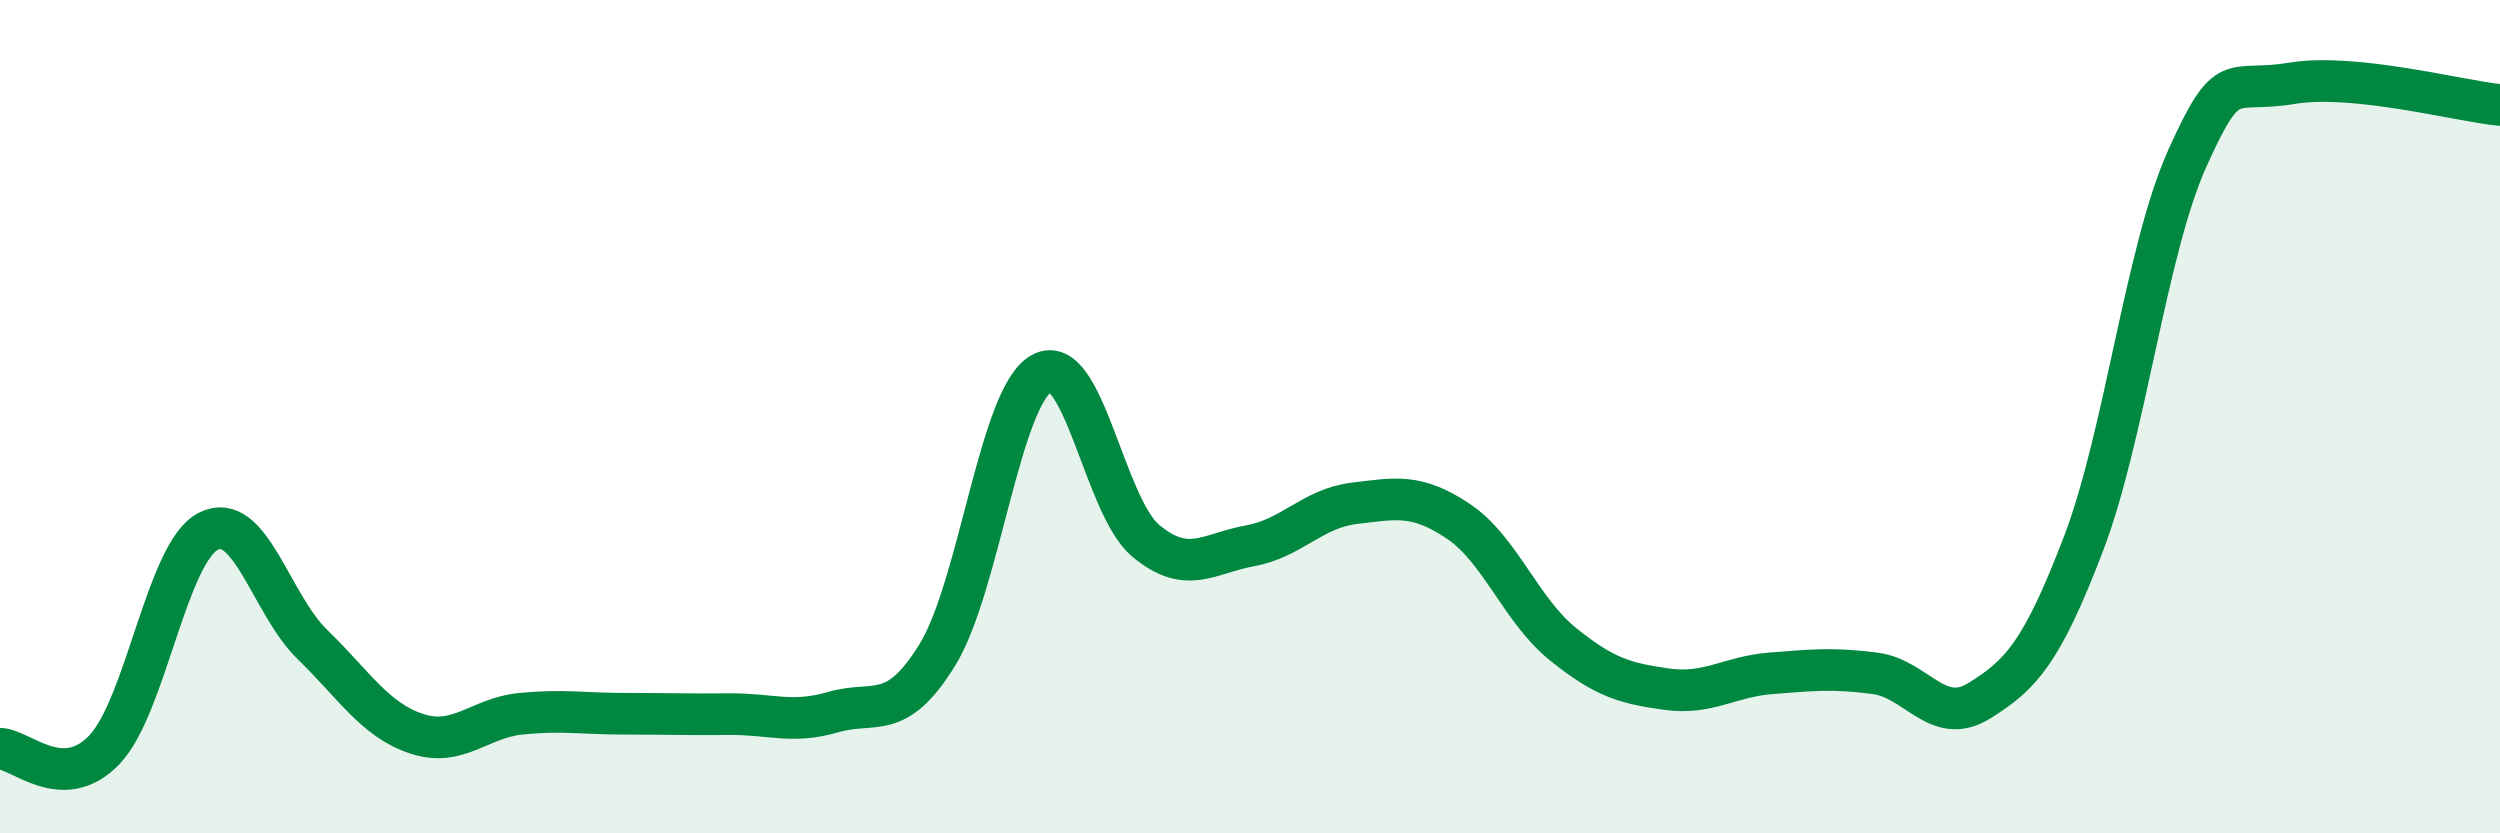
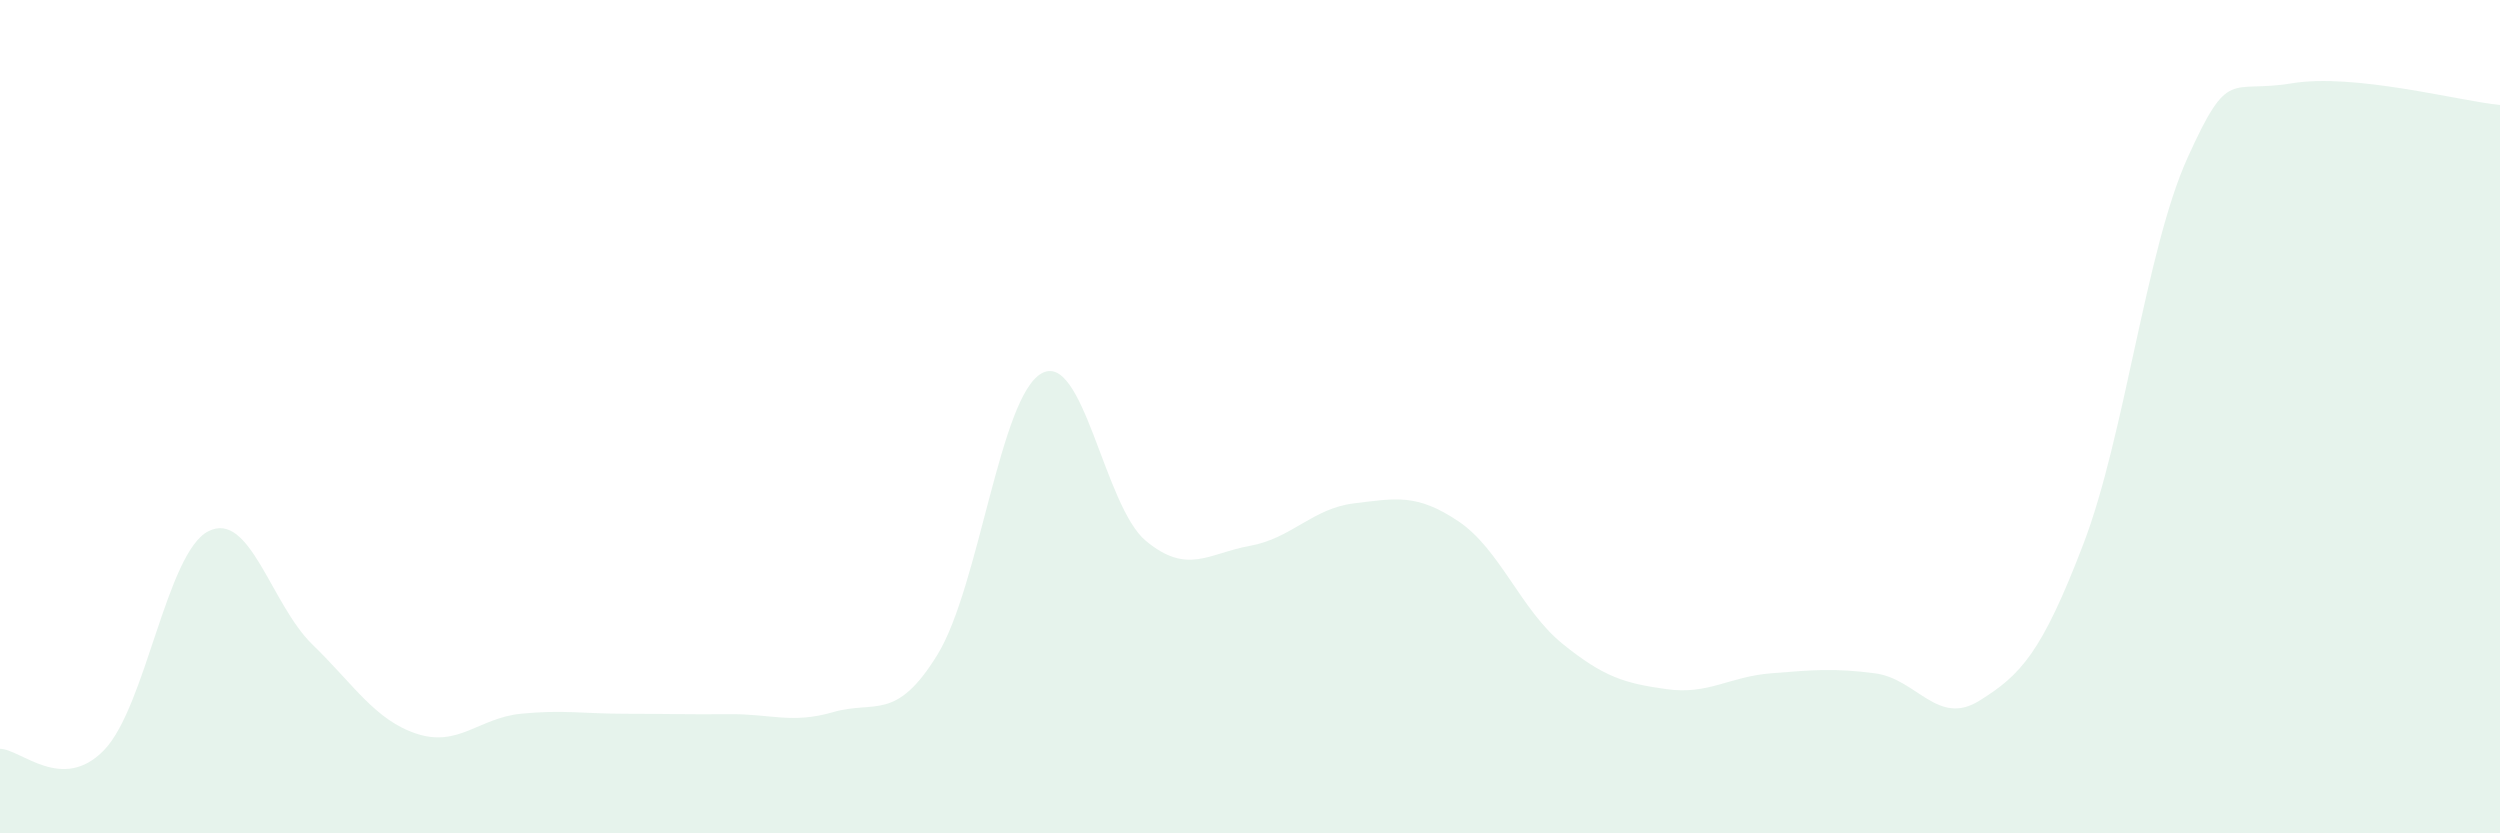
<svg xmlns="http://www.w3.org/2000/svg" width="60" height="20" viewBox="0 0 60 20">
  <path d="M 0,17.97 C 0.5,17.98 1.5,19.04 2.5,18 C 3.5,16.96 4,13.26 5,12.75 C 6,12.24 6.5,14.5 7.5,15.47 C 8.5,16.44 9,17.28 10,17.61 C 11,17.94 11.5,17.23 12.5,17.13 C 13.5,17.03 14,17.13 15,17.13 C 16,17.13 16.5,17.15 17.5,17.14 C 18.5,17.13 19,17.38 20,17.09 C 21,16.8 21.5,17.34 22.5,15.71 C 23.5,14.08 24,9.51 25,8.96 C 26,8.41 26.5,12.15 27.5,12.98 C 28.5,13.81 29,13.28 30,13.1 C 31,12.92 31.5,12.2 32.5,12.08 C 33.5,11.96 34,11.84 35,12.51 C 36,13.18 36.5,14.64 37.5,15.45 C 38.5,16.26 39,16.4 40,16.54 C 41,16.68 41.5,16.24 42.5,16.16 C 43.5,16.08 44,16.03 45,16.16 C 46,16.29 46.5,17.44 47.5,16.82 C 48.5,16.2 49,15.67 50,13.06 C 51,10.45 51.5,6 52.5,3.79 C 53.5,1.58 53.5,2.25 55,2 C 56.5,1.75 59,2.42 60,2.52L60 20L0 20Z" fill="#008740" opacity="0.1" stroke-linecap="round" stroke-linejoin="round" />
-   <path d="M 0,17.97 C 0.5,17.98 1.5,19.04 2.5,18 C 3.5,16.96 4,13.26 5,12.75 C 6,12.24 6.5,14.5 7.5,15.47 C 8.5,16.44 9,17.28 10,17.61 C 11,17.94 11.5,17.23 12.5,17.13 C 13.5,17.03 14,17.13 15,17.13 C 16,17.13 16.5,17.15 17.5,17.14 C 18.5,17.13 19,17.38 20,17.09 C 21,16.8 21.5,17.34 22.5,15.71 C 23.5,14.08 24,9.51 25,8.96 C 26,8.41 26.5,12.15 27.5,12.98 C 28.5,13.81 29,13.28 30,13.1 C 31,12.92 31.5,12.2 32.5,12.08 C 33.5,11.96 34,11.84 35,12.51 C 36,13.18 36.5,14.64 37.5,15.45 C 38.5,16.26 39,16.4 40,16.54 C 41,16.68 41.5,16.24 42.5,16.16 C 43.5,16.08 44,16.03 45,16.16 C 46,16.29 46.5,17.44 47.5,16.82 C 48.5,16.2 49,15.67 50,13.06 C 51,10.45 51.5,6 52.5,3.79 C 53.5,1.58 53.5,2.25 55,2 C 56.5,1.75 59,2.42 60,2.52" stroke="#008740" stroke-width="1" fill="none" stroke-linecap="round" stroke-linejoin="round" />
</svg>